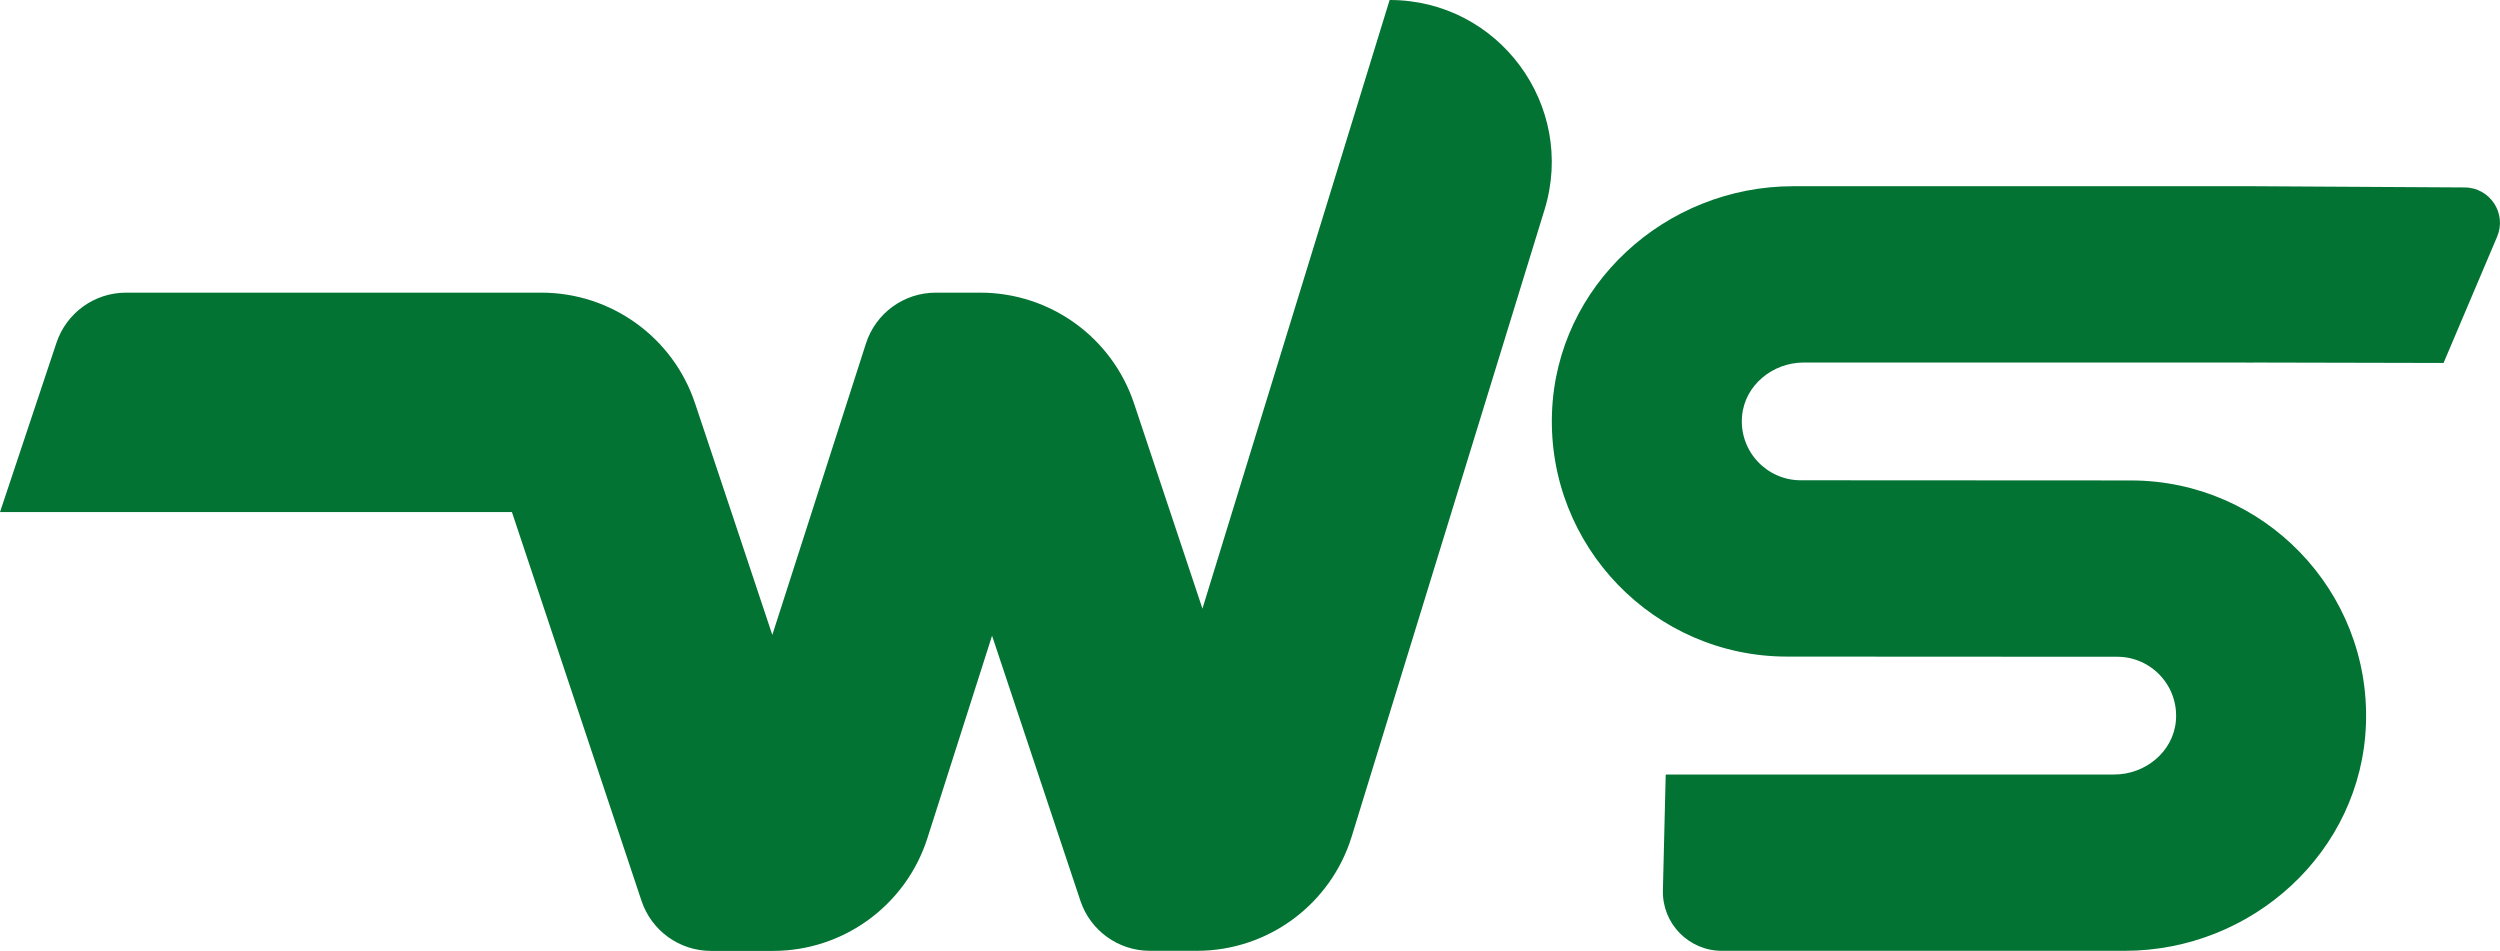
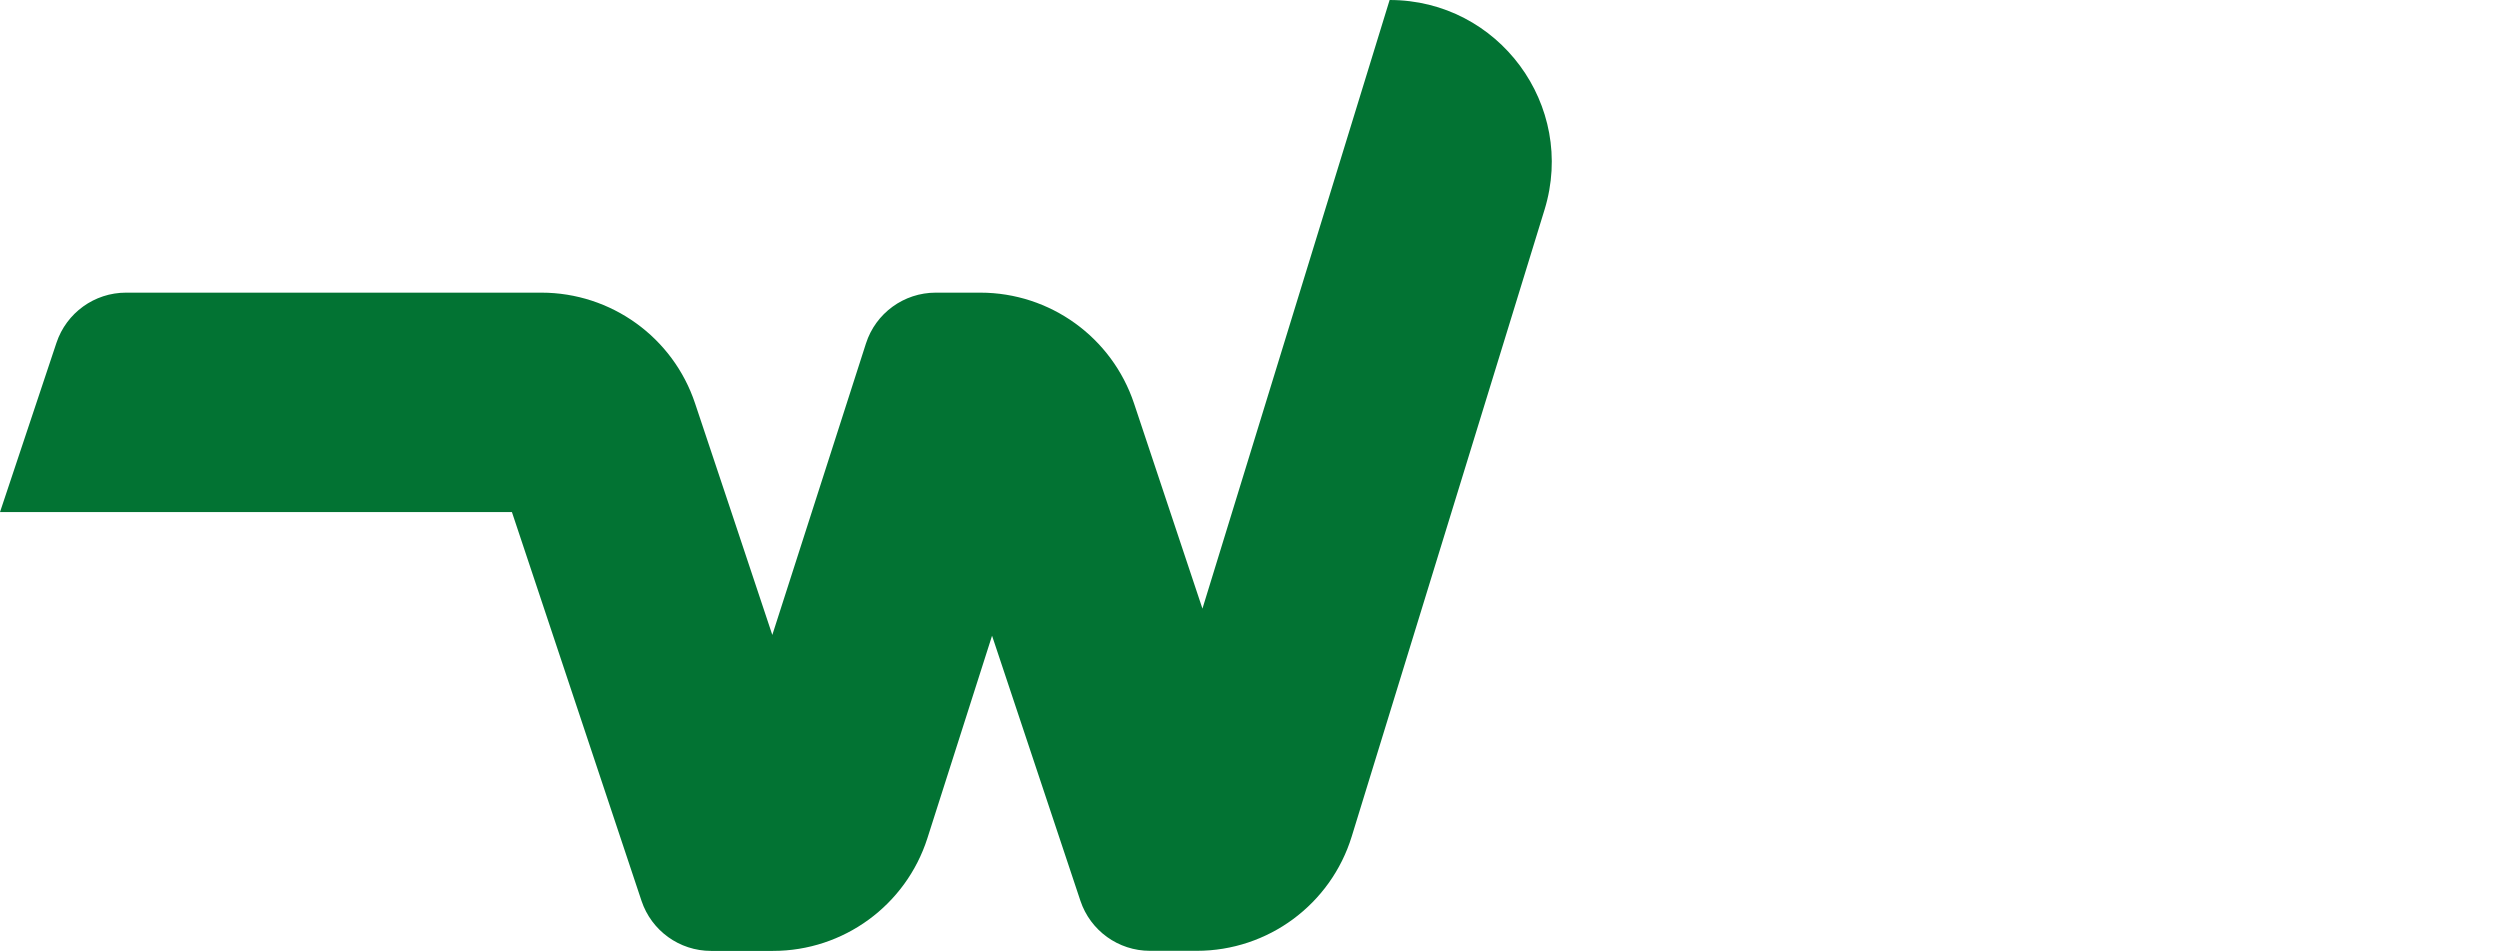
<svg xmlns="http://www.w3.org/2000/svg" id="Calque_2" data-name="Calque 2" viewBox="0 0 285.15 108.45">
  <defs>
    <style>
      .cls-1 {
        fill: #027333;
      }
    </style>
  </defs>
  <g id="OBJECTS">
    <g>
      <path class="cls-1" d="m176.17,23.92l-21.99,71.48c-2.39,7.76-9.55,13.05-17.67,13.05h-5.35c-3.6,0-6.79-2.3-7.93-5.71l-10.05-30.15-.03-.07-7.37,23.08c-2.45,7.66-9.57,12.86-17.61,12.86h-7.07c-3.6,0-6.79-2.3-7.93-5.71l-14.78-44.34H0l6.44-19.31c1.14-3.41,4.33-5.72,7.93-5.72h47.38c7.95,0,15.02,5.09,17.53,12.63l4.14,12.39,4.67,14.02,10.68-33.24c1.11-3.46,4.33-5.8,7.96-5.8h5.08c7.96,0,15.02,5.09,17.54,12.64l7.8,23.4L158.5,0h0c12.44,0,21.32,12.03,17.67,23.92Z" />
-       <path class="cls-1" d="m257.05,41.35h-51.32c-3.53,0-6.71,2.57-7.03,6.09-.36,3.98,2.78,7.34,6.69,7.34l37.66.02c15.12,0,27.36,12.57,26.81,27.81-.52,14.55-12.96,25.84-27.52,25.84h-45.94c-3.78,0-6.82-3.11-6.73-6.89l.32-13.17s.03-.05.06-.05h51.1c3.53,0,6.71-2.57,7.03-6.09.36-3.98-2.78-7.34-6.69-7.34l-37.66-.02c-15.12,0-27.36-12.57-26.81-27.81.52-14.55,12.96-25.84,27.52-25.84h52.51s15.29.09,24.08.14c2.88.02,4.82,2.96,3.69,5.62l-6.11,14.4c-30.08-.08-21.63-.04-21.66-.04Z" />
    </g>
  </g>
</svg>